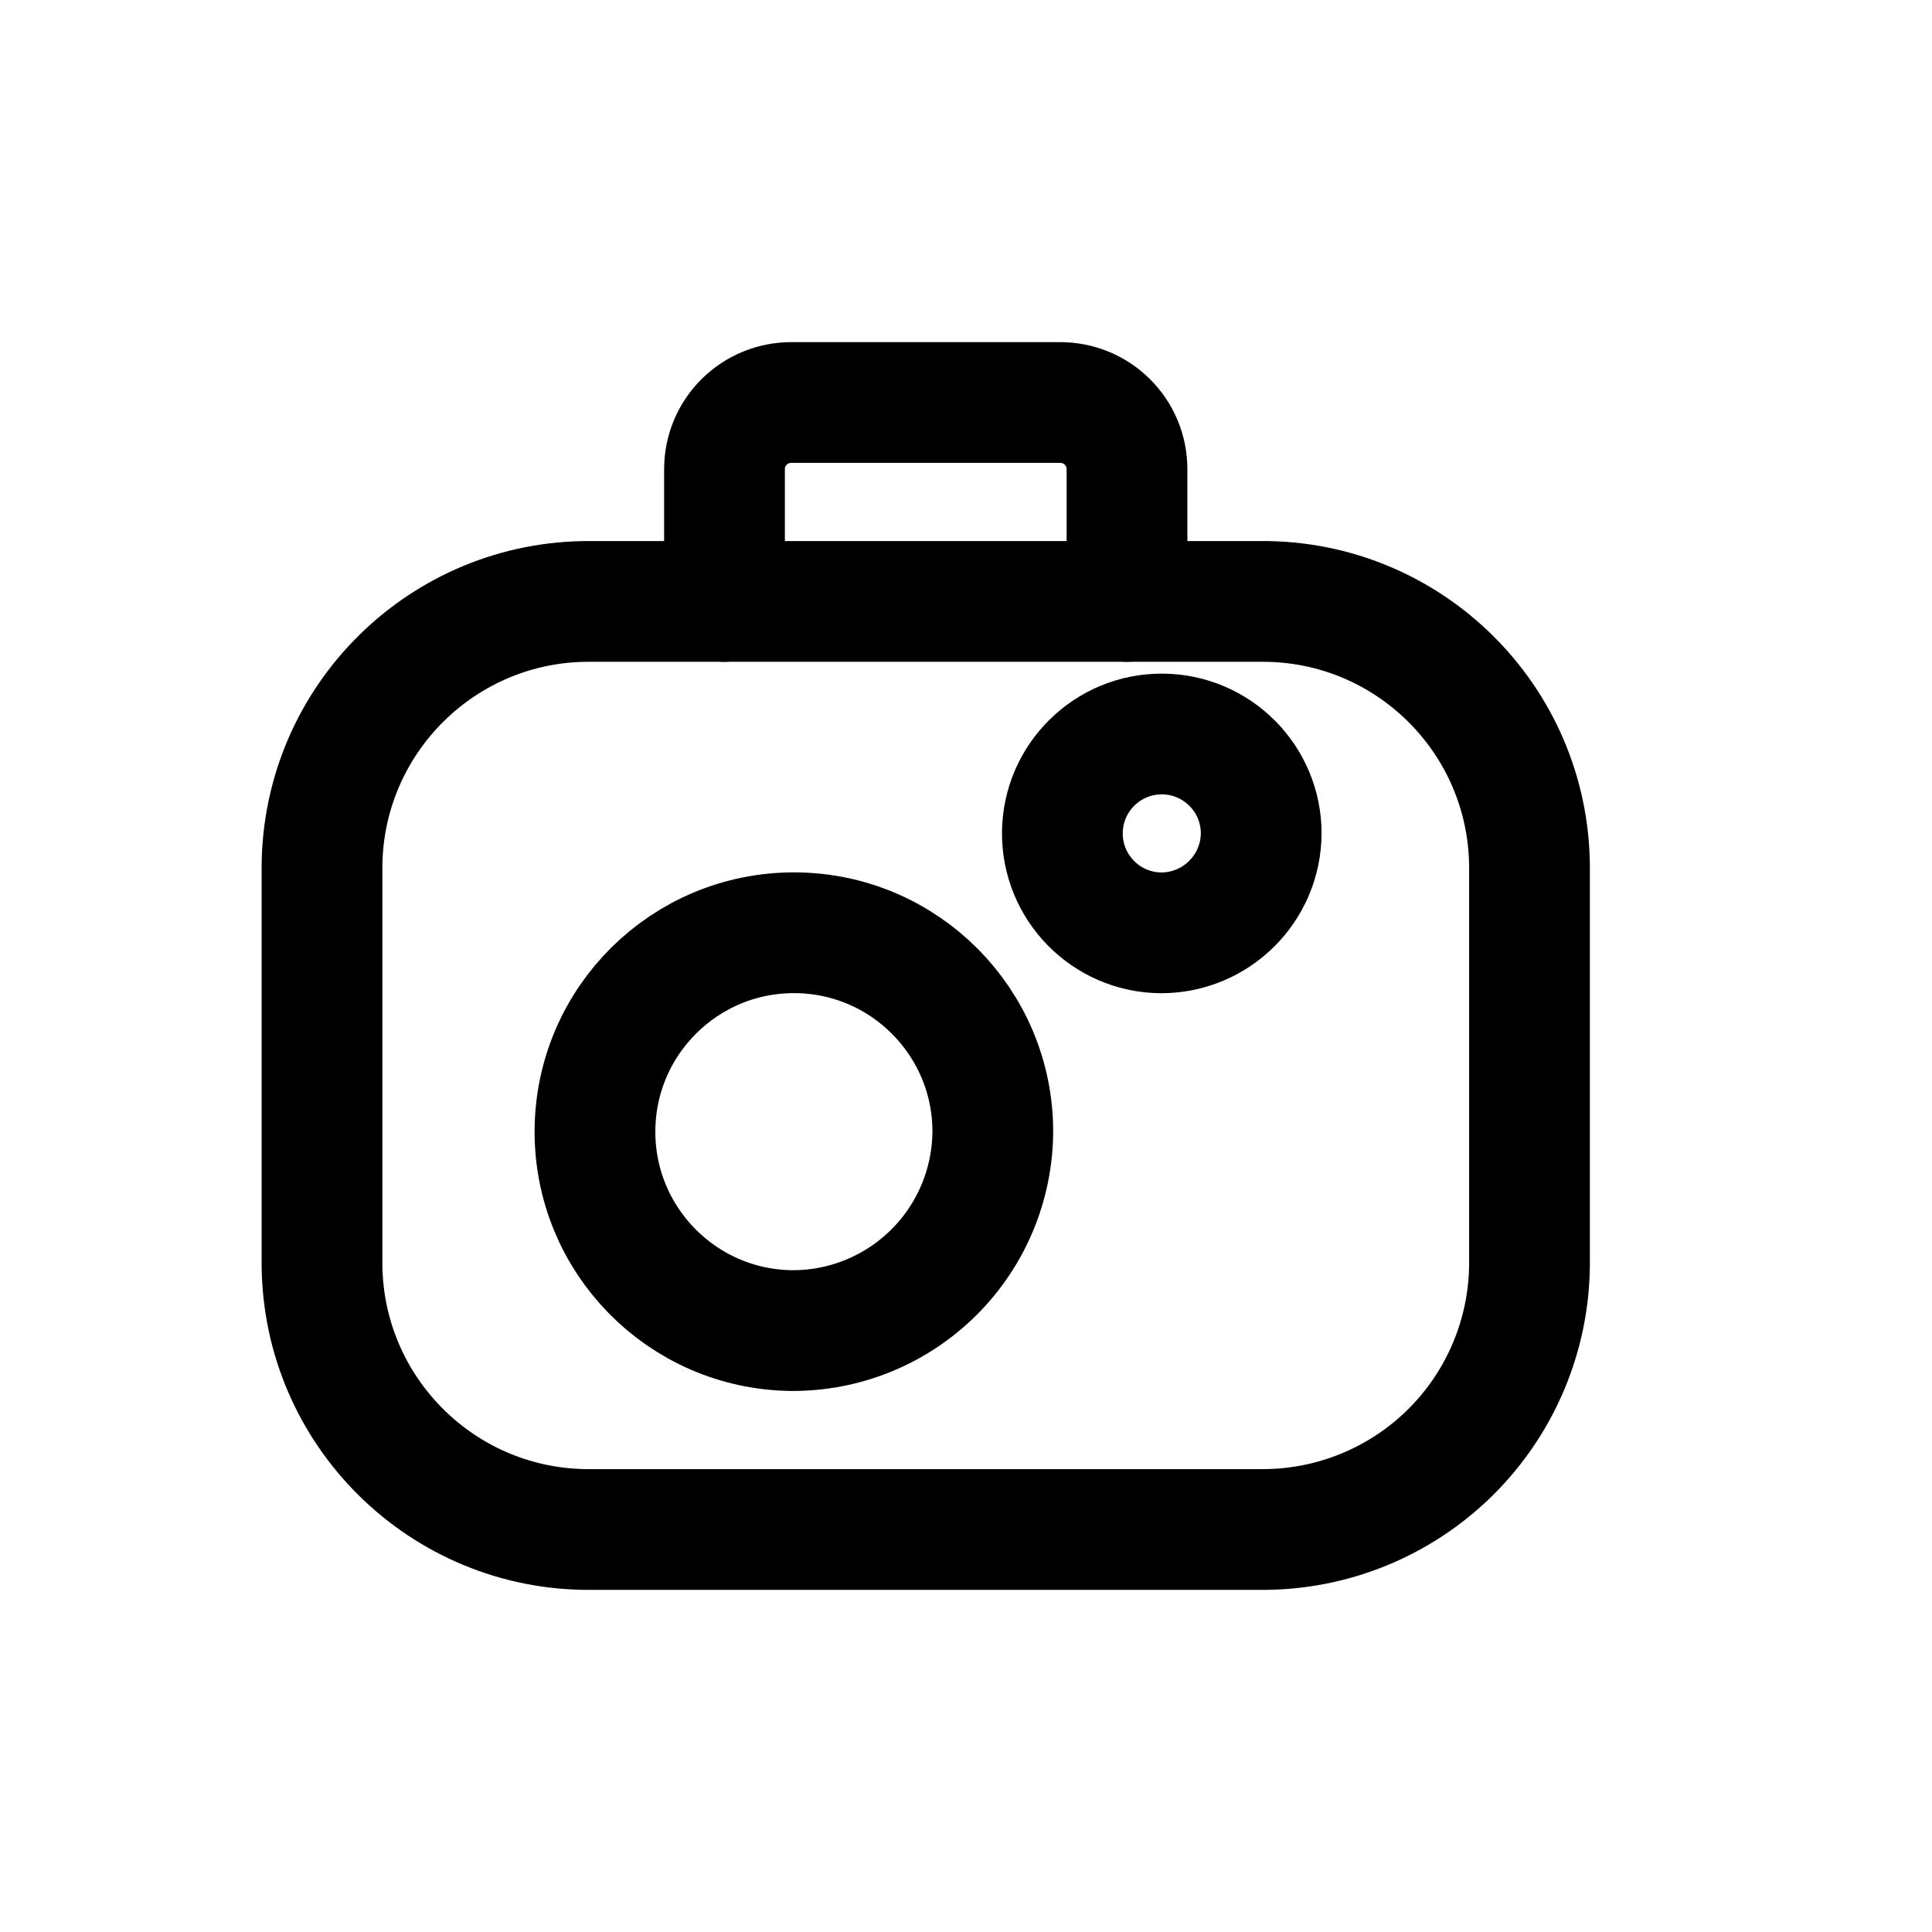
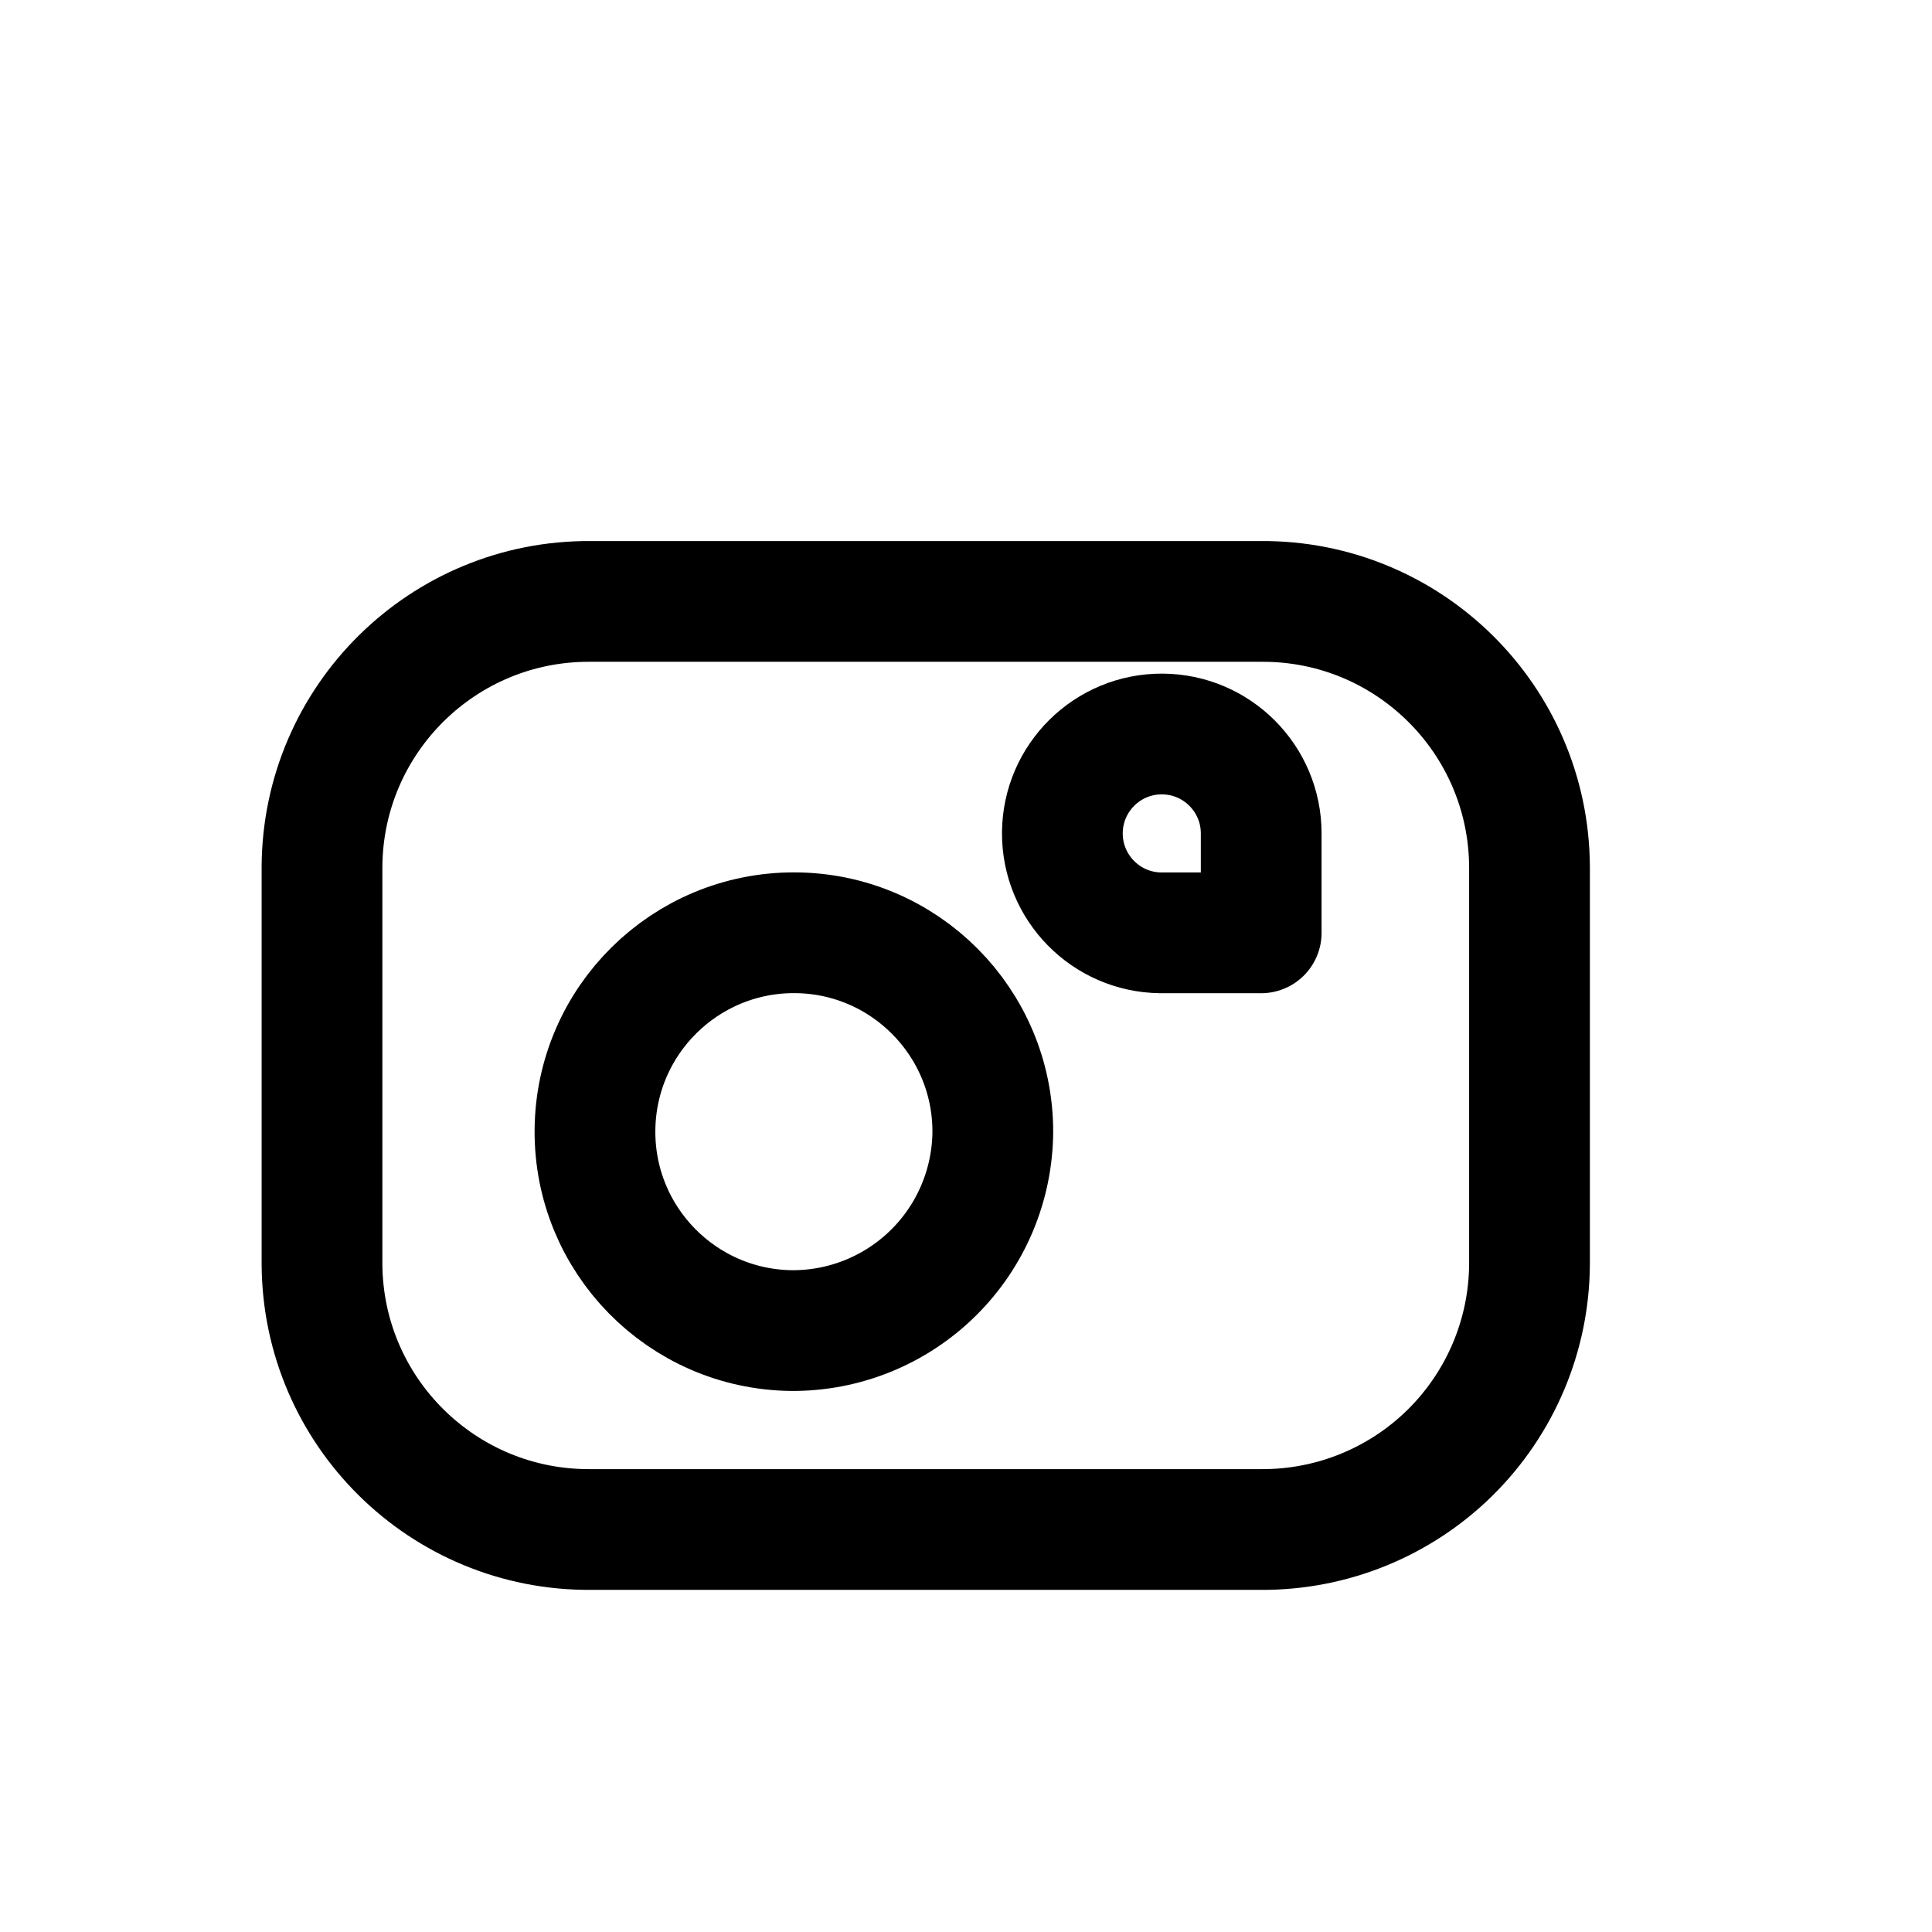
<svg xmlns="http://www.w3.org/2000/svg" width="800px" height="800px" viewBox="0 0 24 24" fill="none">
-   <path fill-rule="evenodd" clip-rule="evenodd" d="M14.417 11.588C13.737 11.58 13.192 11.023 13.197 10.343C13.203 9.663 13.757 9.115 14.437 9.118C15.117 9.121 15.667 9.673 15.667 10.353C15.663 11.039 15.103 11.592 14.417 11.588V11.588Z" stroke="#000000" stroke-width="1.5" stroke-linecap="round" stroke-linejoin="round" />
+   <path fill-rule="evenodd" clip-rule="evenodd" d="M14.417 11.588C13.737 11.58 13.192 11.023 13.197 10.343C13.203 9.663 13.757 9.115 14.437 9.118C15.117 9.121 15.667 9.673 15.667 10.353V11.588Z" stroke="#000000" stroke-width="1.5" stroke-linecap="round" stroke-linejoin="round" />
  <path fill-rule="evenodd" clip-rule="evenodd" d="M4 10.765V15.706C4.011 17.536 5.503 19.011 7.333 19H15.666C16.545 19.005 17.39 18.661 18.015 18.044C18.64 17.426 18.995 16.585 19 15.706V10.765C18.989 8.935 17.497 7.46 15.667 7.471H7.333C5.503 7.46 4.011 8.935 4 10.765Z" stroke="#000000" stroke-width="1.5" stroke-linecap="round" stroke-linejoin="round" />
  <path fill-rule="evenodd" clip-rule="evenodd" d="M9.833 16.529C8.472 16.513 7.38 15.4 7.391 14.039C7.402 12.678 8.511 11.582 9.872 11.587C11.232 11.592 12.333 12.697 12.333 14.058C12.329 14.717 12.064 15.348 11.595 15.811C11.126 16.275 10.492 16.533 9.833 16.529Z" stroke="#000000" stroke-width="1.5" stroke-linecap="round" stroke-linejoin="round" />
-   <path d="M9 7.471V5.824C9.001 5.604 9.089 5.394 9.246 5.239C9.402 5.085 9.613 4.999 9.833 5H13.167C13.387 4.999 13.598 5.085 13.754 5.239C13.911 5.394 13.999 5.604 14 5.824V7.471" stroke="#000000" stroke-width="1.5" stroke-linecap="round" stroke-linejoin="round" />
</svg>